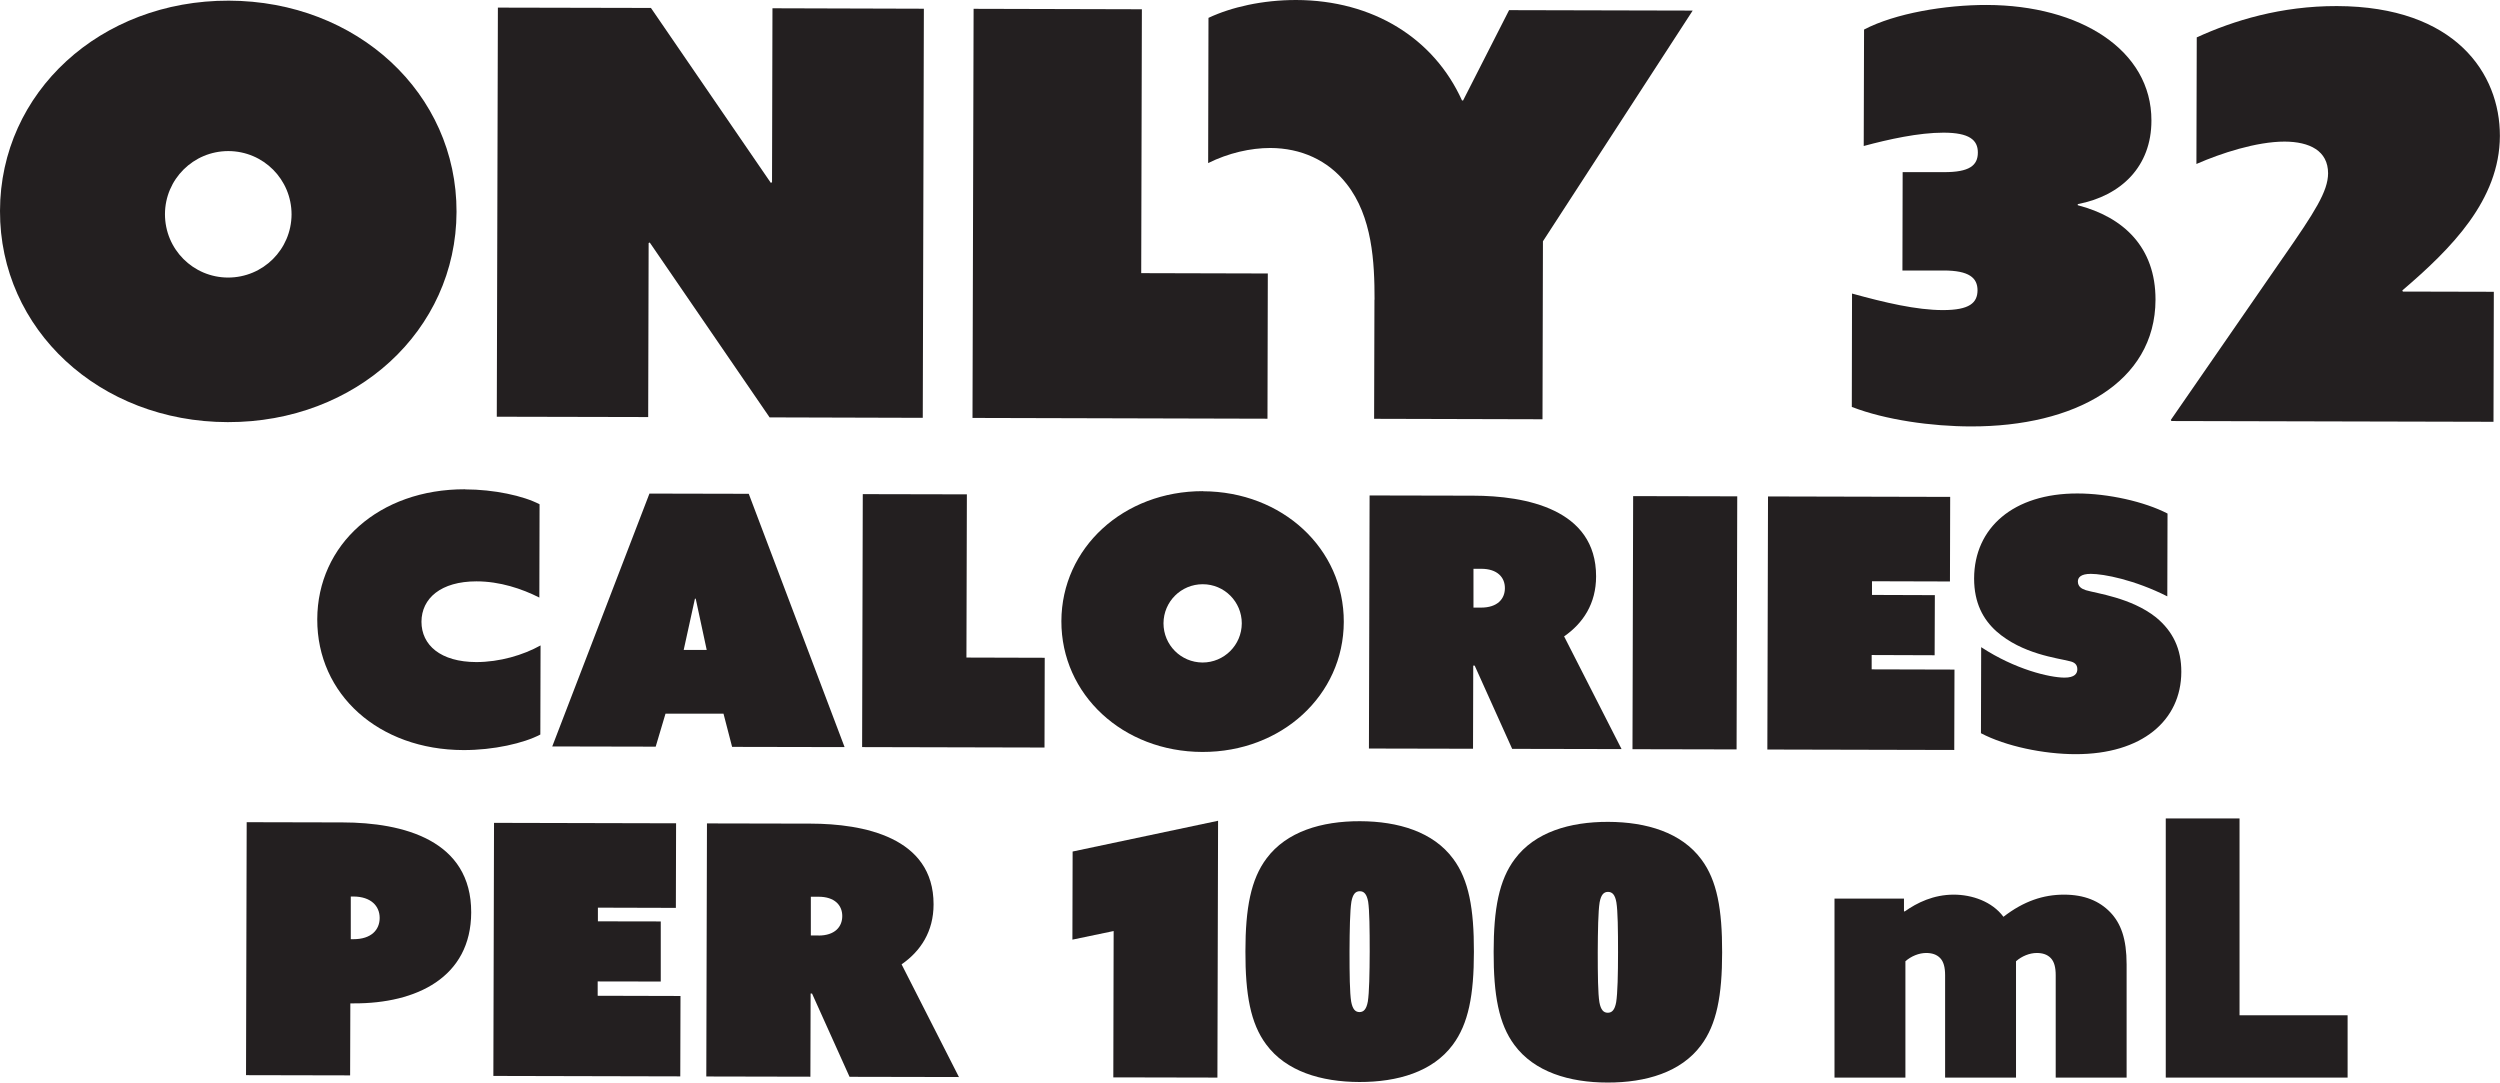
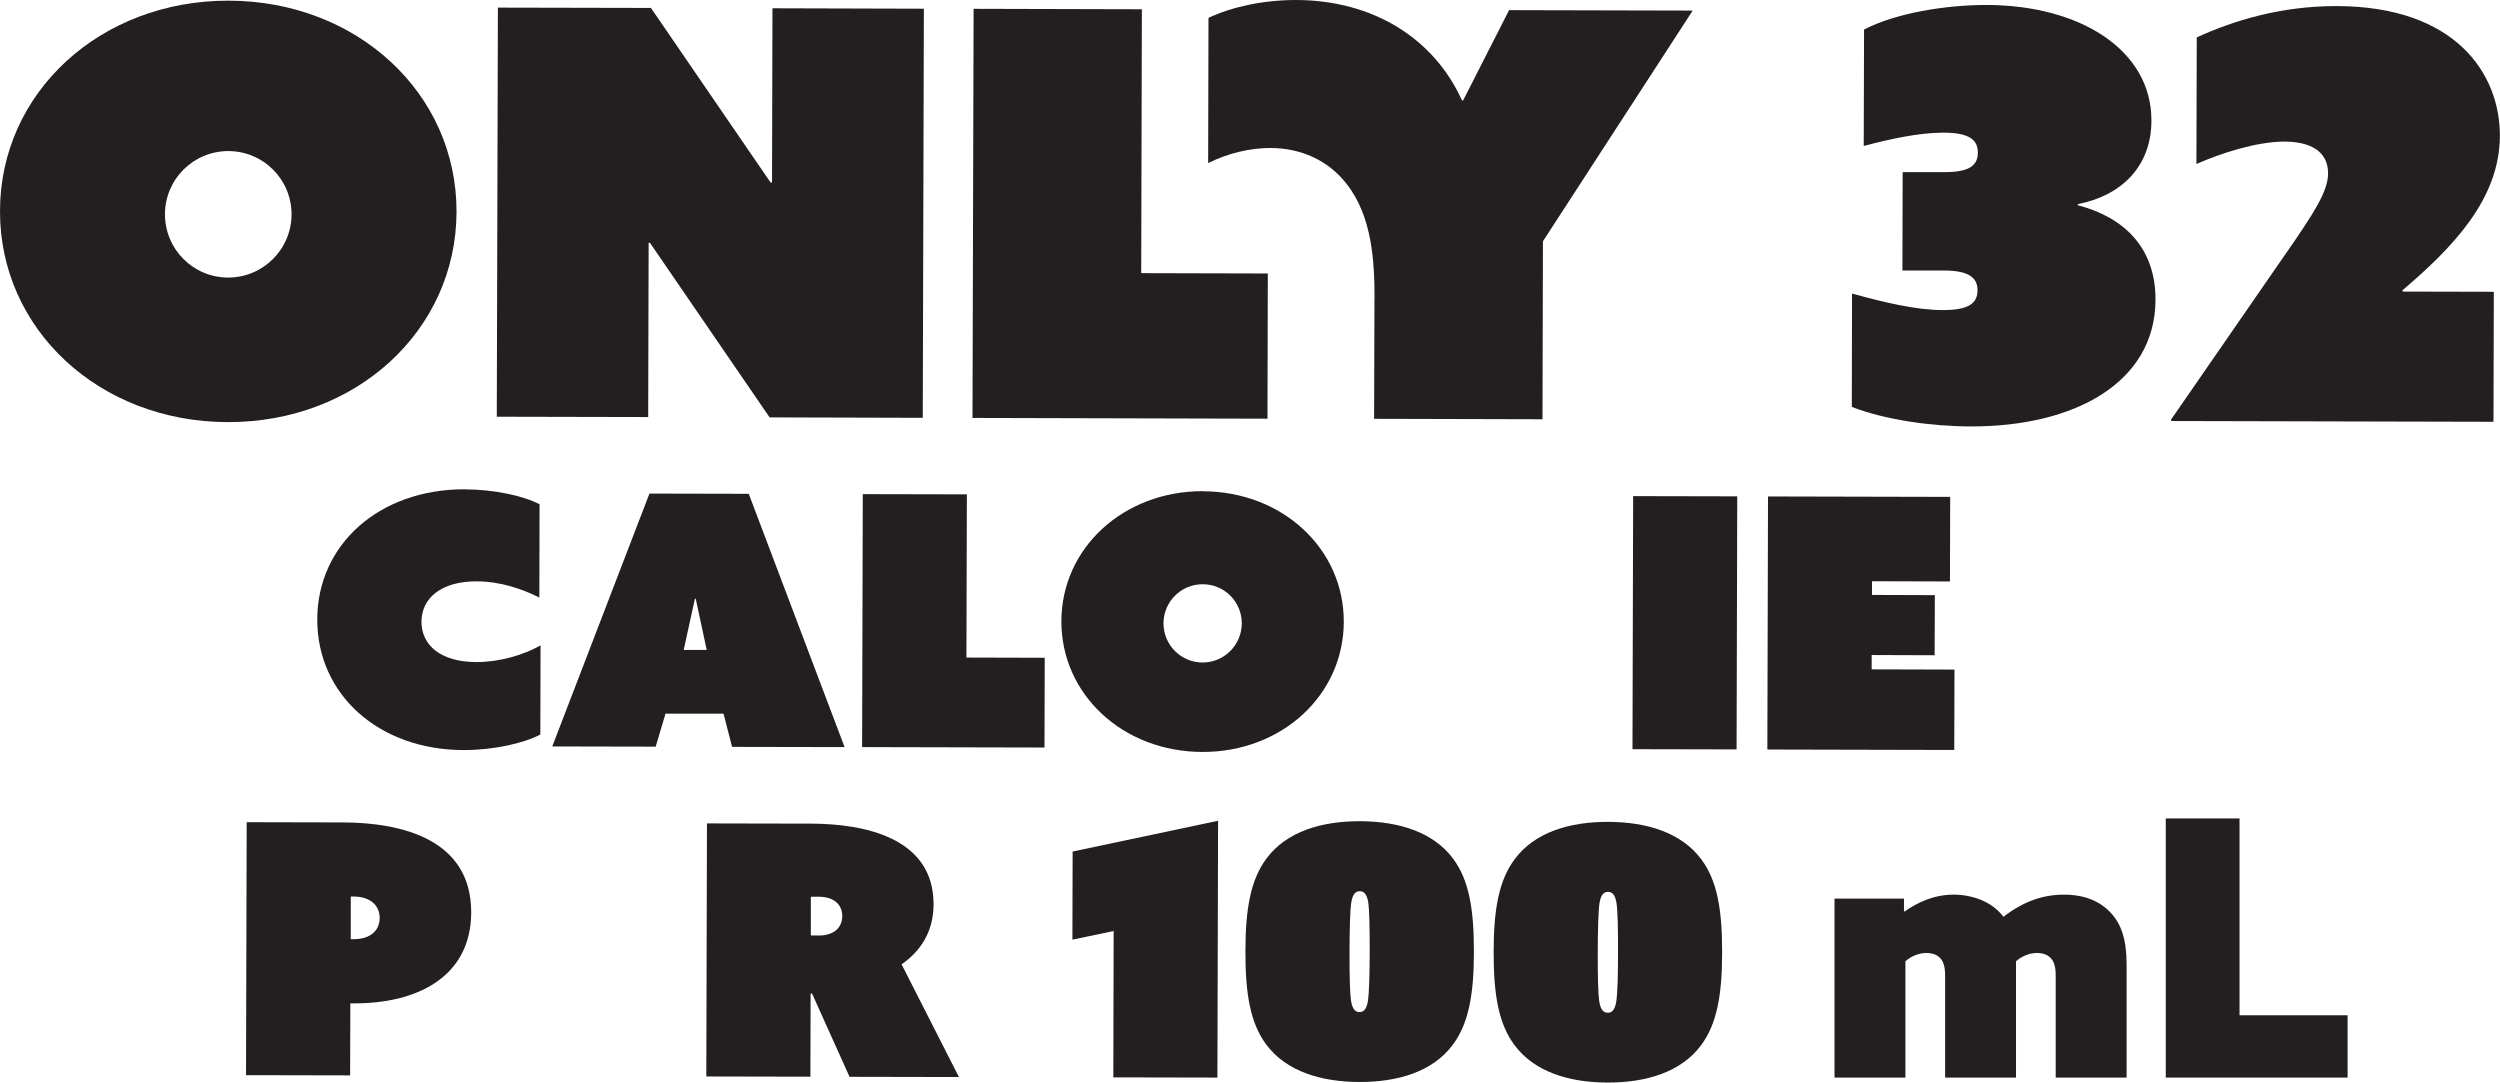
<svg xmlns="http://www.w3.org/2000/svg" id="Layer_2" width="226.71" height="98.17" viewBox="0 0 226.71 98.17">
  <defs>
    <style>.cls-1{fill:#231f20;}</style>
  </defs>
  <g id="Layer_1-2">
    <path class="cls-1" d="M20.75.06c11.63.03,20.68,8.4,20.65,19.16-.03,10.76-9.12,19.09-20.75,19.06C9.02,38.26-.03,29.88,0,19.12.02,8.36,9.12.03,20.75.06ZM20.68,25.17c3.18,0,5.74-2.55,5.76-5.72,0-3.18-2.55-5.74-5.73-5.75-3.17,0-5.74,2.55-5.75,5.72,0,3.18,2.55,5.74,5.72,5.75Z" />
    <path class="cls-1" d="M45.14.69l13.89.03,10.87,15.86.11-.05.04-15.78,13.73.04-.1,37.1-13.89-.04-10.87-15.86-.1.05-.04,15.78-13.73-.03.1-37.1Z" />
    <path class="cls-1" d="M88.28.8l15.27.04-.06,23.93,11.48.03-.03,13.17-26.75-.07.1-37.1Z" />
    <path class="cls-1" d="M124.65,27.18c0-3.38-.19-7.53-2.54-10.51-1.68-2.15-4.14-3.24-6.91-3.25-1.79,0-3.79.45-5.64,1.37l.03-13.17C111.65.65,114.47,0,117.54,0c6.97.02,12.49,3.47,15.04,9.11h.1l4.17-8.19,16.65.04-13.58,20.92-.04,16.14-15.27-.04.03-10.81Z" />
    <path class="cls-1" d="M167.95,26.62c2.97.82,5.84,1.5,8.25,1.5,2.41,0,3.12-.66,3.13-1.79,0-1.13-.76-1.8-3.07-1.8h-3.74s.02-8.92.02-8.92h3.74c2.31.01,3.08-.6,3.08-1.78,0-1.13-.76-1.8-3.12-1.8-2.25,0-4.97.6-7.23,1.21l.03-10.56c2.82-1.48,7.39-2.24,11.13-2.23,8.45.02,14.95,4.08,14.93,10.49,0,4.15-2.73,6.81-6.68,7.57v.1c4.15,1.08,7.06,3.81,7.05,8.57-.02,7.53-7.36,11.51-16.73,11.49-3.54,0-7.78-.59-10.81-1.77l.02-10.3Z" />
    <path class="cls-1" d="M207.05,23.34c2.88-4.14,4.06-5.99,4.07-7.62,0-2.05-1.68-2.87-3.94-2.88-2.56,0-5.79,1.06-8,2.03l.03-11.48c3.34-1.53,7.64-2.85,12.71-2.84,10.76.03,14.79,6.13,14.78,11.77-.02,5.84-4.43,10.24-8.85,14.02l.05.1,8.25.02-.03,11.79-29.21-.07-.05-.1,10.18-14.73Z" />
    <path class="cls-1" d="M42.18,44.38c2.6,0,5.29.58,6.75,1.35l-.02,8.46c-1.58-.8-3.58-1.47-5.7-1.47-3.23,0-4.98,1.54-4.99,3.66,0,2.12,1.73,3.65,4.97,3.66,2.12,0,4.25-.63,5.83-1.51l-.02,8.08c-1.49.79-4.25,1.42-6.98,1.41-7.67-.02-13.27-5.04-13.25-11.86.02-6.78,5.61-11.81,13.41-11.79Z" />
    <path class="cls-1" d="M58.87,44.76l9.03.02,8.69,22.97-10.2-.02-.78-3.01h-5.26s-.89,2.99-.89,2.99l-9.38-.02,8.81-22.92ZM64.09,58.95l-1-4.66h-.07l-1.02,4.65h2.09Z" />
    <path class="cls-1" d="M78.24,44.81l9.44.02-.04,14.8,7.1.02-.02,8.14-16.54-.04.06-22.95Z" />
    <path class="cls-1" d="M109.09,44.55c7.19.02,12.79,5.2,12.77,11.85-.02,6.65-5.64,11.81-12.83,11.79-7.2-.02-12.79-5.2-12.78-11.86.02-6.65,5.64-11.8,12.84-11.79ZM109.05,60.08c1.96,0,3.55-1.58,3.56-3.55,0-1.96-1.58-3.55-3.54-3.55-1.97,0-3.55,1.58-3.56,3.54,0,1.97,1.58,3.55,3.54,3.56Z" />
-     <path class="cls-1" d="M124.19,44.93l9.41.02c4.73.01,11.15,1.2,11.14,7.32,0,2.47-1.18,4.25-2.9,5.44l5.21,10.22-9.92-.02-3.4-7.55h-.13l-.02,7.54-9.44-.02.06-22.95ZM134.31,55.1c1.49,0,2.16-.79,2.16-1.77s-.69-1.75-2.15-1.75h-.7v3.52s.69,0,.69,0Z" />
    <path class="cls-1" d="M148.1,44.99l9.44.02-.06,22.95-9.44-.02.06-22.95Z" />
    <path class="cls-1" d="M160.34,45.02l16.51.04-.02,7.67-7.07-.02v1.24s5.7.02,5.7.02l-.02,5.45-5.71-.02v1.3l7.51.02-.02,7.29-16.95-.04.06-22.95Z" />
-     <path class="cls-1" d="M179.68,58.7c3.07,2.01,6.17,2.74,7.53,2.75.95,0,1.17-.38,1.17-.76,0-.45-.28-.64-.69-.73-1.11-.29-4.31-.64-6.65-2.71-1.2-1.08-2.02-2.57-2.02-4.79.01-4.6,3.57-7.72,9.37-7.71,2.79,0,6.08.74,8.17,1.82l-.02,7.51c-2.97-1.5-5.76-2.04-6.94-2.04-.92,0-1.17.34-1.17.69,0,.47.35.67.72.79.95.29,4.12.68,6.36,2.46,1.55,1.27,2.31,2.89,2.3,4.95-.01,4.41-3.57,7.47-9.59,7.46-2.89,0-6.34-.72-8.58-1.9l.02-7.8Z" />
    <path class="cls-1" d="M22.38,74.56l8.68.02c5.52.01,11.69,1.61,11.67,8.17-.02,5.89-4.97,8.26-10.64,8.24h-.32l-.02,6.53-9.44-.02.06-22.95ZM32.05,85.17c1.62,0,2.38-.85,2.38-1.93s-.79-1.93-2.37-1.94h-.25v3.87s.24,0,.24,0Z" />
-     <path class="cls-1" d="M44.8,74.62l16.51.04-.02,7.67-7.07-.02v1.24s5.7.01,5.7.01v5.45s-5.72-.01-5.72-.01v1.3s7.51.02,7.51.02l-.02,7.29-16.95-.04.06-22.95Z" />
    <path class="cls-1" d="M64.11,74.67l9.41.02c4.72.01,11.15,1.2,11.14,7.32,0,2.47-1.18,4.25-2.9,5.44l5.2,10.22-9.92-.02-3.4-7.55h-.13s-.02,7.54-.02,7.54l-9.44-.02.06-22.95ZM74.22,84.84c1.49,0,2.16-.79,2.16-1.77,0-.98-.69-1.75-2.15-1.75h-.7s0,3.51,0,3.51h.7Z" />
    <path class="cls-1" d="M100.99,84.43l-3.74.78.02-7.99,13.19-2.79-.06,23.29-9.44-.02.03-13.28Z" />
    <path class="cls-1" d="M112.94,86.27c0-3.9.49-6.53,1.92-8.43,1.81-2.43,4.99-3.38,8.47-3.37s6.65.97,8.45,3.41c1.42,1.9,1.89,4.54,1.88,8.44,0,3.9-.49,6.52-1.92,8.43-1.81,2.44-4.99,3.38-8.47,3.37s-6.65-.97-8.45-3.41c-1.42-1.91-1.89-4.54-1.88-8.44ZM123.28,91.78c.38,0,.63-.25.76-.95.13-.82.16-2.54.17-4.53,0-2.03-.02-3.74-.14-4.53-.13-.7-.38-.95-.76-.95-.38,0-.63.25-.76.95-.13.82-.16,2.53-.17,4.53,0,2.03.02,3.74.15,4.53.13.7.38.95.76.95Z" />
    <path class="cls-1" d="M135.45,86.32c0-3.9.49-6.52,1.92-8.42,1.81-2.44,4.99-3.38,8.47-3.37s6.65.97,8.45,3.41c1.42,1.9,1.89,4.53,1.88,8.43,0,3.9-.49,6.53-1.92,8.43-1.81,2.43-4.99,3.38-8.47,3.37-3.48,0-6.65-.97-8.45-3.41-1.42-1.91-1.89-4.54-1.88-8.44ZM145.8,91.84c.38,0,.63-.25.76-.95.13-.82.17-2.54.17-4.53,0-2.03-.02-3.74-.15-4.53-.12-.7-.38-.95-.76-.95-.38,0-.63.25-.76.95-.13.82-.16,2.53-.17,4.53,0,2.03.02,3.74.15,4.53.13.7.38.95.76.95Z" />
    <path class="cls-1" d="M166.36,81.49h6.3v1.14l.06.03c1.14-.81,2.63-1.53,4.45-1.53,1.66,0,3.48.62,4.51,2.01,1.85-1.43,3.63-2.01,5.49-2.01s3.21.58,4.19,1.59c.97,1.01,1.49,2.4,1.49,4.74v10.26h-6.43v-9.28c0-.71-.13-1.23-.45-1.56-.32-.33-.75-.46-1.27-.46-.65,0-1.36.29-1.88.75v10.55h-6.43v-9.28c0-.71-.13-1.23-.45-1.56s-.75-.46-1.27-.46c-.65,0-1.36.29-1.88.75v10.55h-6.43v-16.23Z" />
    <path class="cls-1" d="M196.4,74.22h6.69v17.85h9.8v5.65h-16.49v-23.5Z" />
  </g>
</svg>